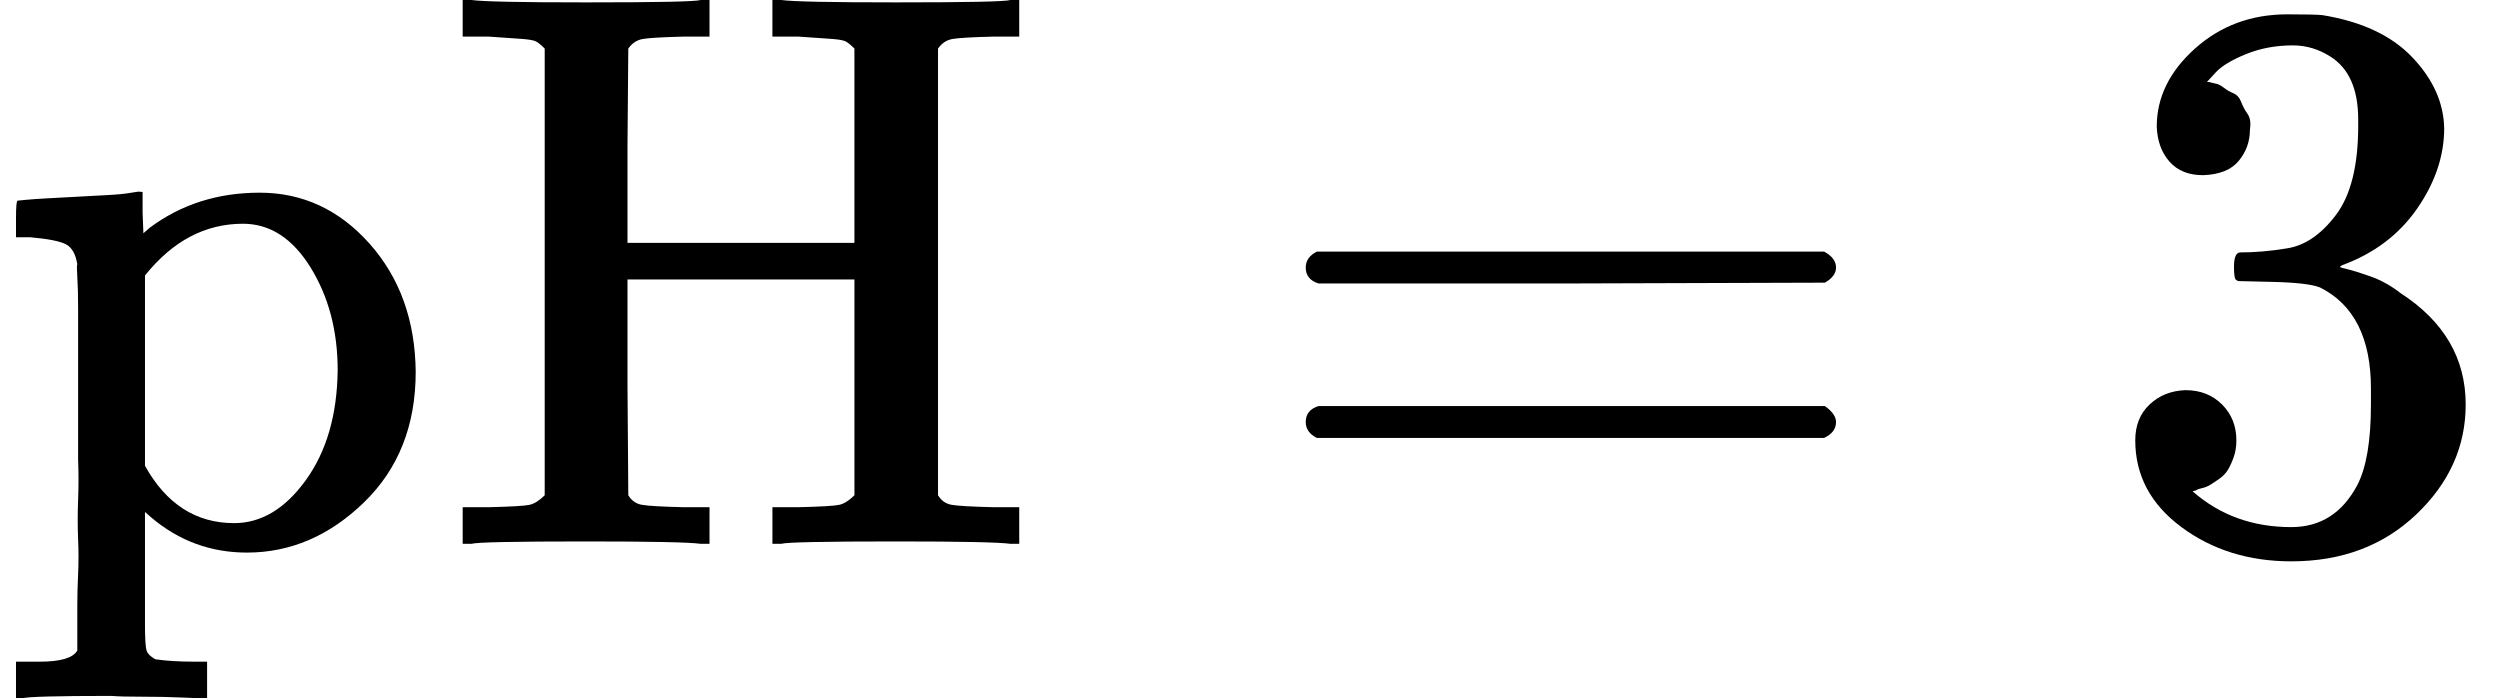
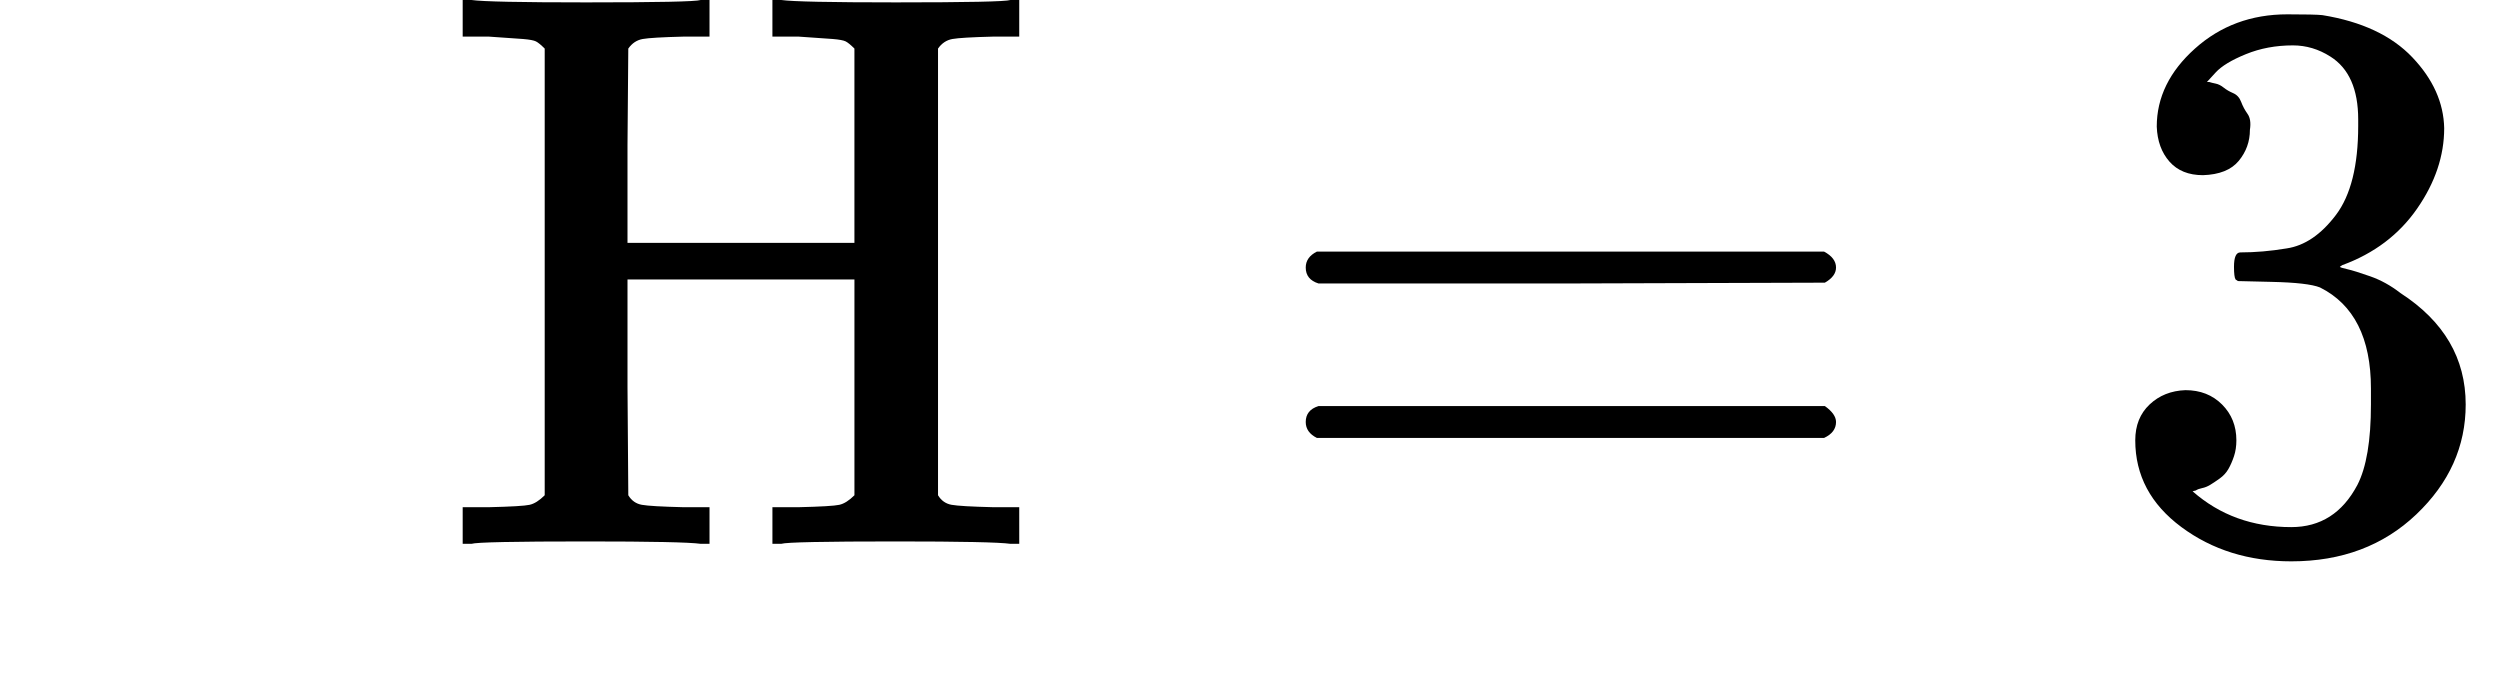
<svg xmlns="http://www.w3.org/2000/svg" style="vertical-align:-.439ex" width="7.103ex" height="1.984ex" viewBox="0 -683 3139.6 877">
  <g data-mml-node="math" stroke="currentColor" fill="currentColor" stroke-width="0">
-     <path data-c="70" d="M36 148h14q39 0 47-14V77q0-18 1-39t0-44 0-49 0-51v-190q0-24-1-39t0-16q-3-19-14-25t-45-9H20v-23q0-23 2-23l10-1q10-1 29-2t37-2 37-2 30-3 11-1h3v26l1 26 8-7q59-44 138-44 81 0 138 64t58 161q0 101-65 164T310 11q-68 0-120-44l-8-7v141q0 27 2 33t11 11q21 3 49 3h16v46h-8l-24-1q-23-1-50-1t-38-1q-103 0-112 3h-8v-46h16zm388-366q0-74-34-129t-85-55q-71 0-123 65v239q40 72 112 72 51 0 90-54t40-138z" stroke="none" data-mml-node="mi" />
    <path data-c="48" d="M684-622q-7-7-11-9t-16-3-43-3h-33v-46h11q21 3 144 3 135 0 144-3h11v46h-33q-40 1-51 3t-18 12l-1 122v122h285v-244q-7-7-11-9t-16-3-43-3h-33v-46h11q21 3 144 3 135 0 144-3h11v46h-33q-40 1-51 3t-18 12v561q6 10 17 12t52 3h33V0h-11q-21-3-144-3-135 0-144 3h-11v-46h33q42-1 51-3t19-12v-271H788v135l1 136q6 10 17 12t52 3h33V0h-11q-21-3-144-3-135 0-144 3h-11v-46h33q42-1 51-3t19-12v-561z" stroke="none" data-mml-node="mi" />
    <path data-c="3D" d="M1639.8-347q0-13 14-20h637q15 8 15 20 0 11-14 19l-318 1h-318q-16-5-16-20zm0 194q0-15 16-20h636q14 10 14 20 0 13-15 20h-637q-14-7-14-20z" stroke="none" data-mml-node="mo" />
    <path data-c="33" d="M2766.6-463q-27 0-42-17t-16-44q0-55 48-98t116-43q35 0 44 1 74 12 113 53t40 89q0 52-34 101t-94 71l-3 2q0 1 9 3t29 9 38 21q82 53 82 140 0 79-62 138t-157 59q-80 0-138-43t-58-109q0-28 18-45t45-18q28 0 46 18t18 45q0 11-3 20t-7 16-11 12-12 8-10 4-8 3l-4 1q51 45 124 45 55 0 83-53 17-33 17-101v-20q0-95-64-127-15-6-61-7l-42-1-3-2q-2-3-2-16 0-18 8-18 28 0 58-5 34-5 62-42t28-112v-8q0-57-35-79-22-14-47-14-32 0-59 11t-38 23-11 12h3q3 1 8 2t10 5 12 7 10 11 8 15 3 20q0 22-14 39t-45 18z" stroke="none" data-mml-node="mn" />
  </g>
</svg>